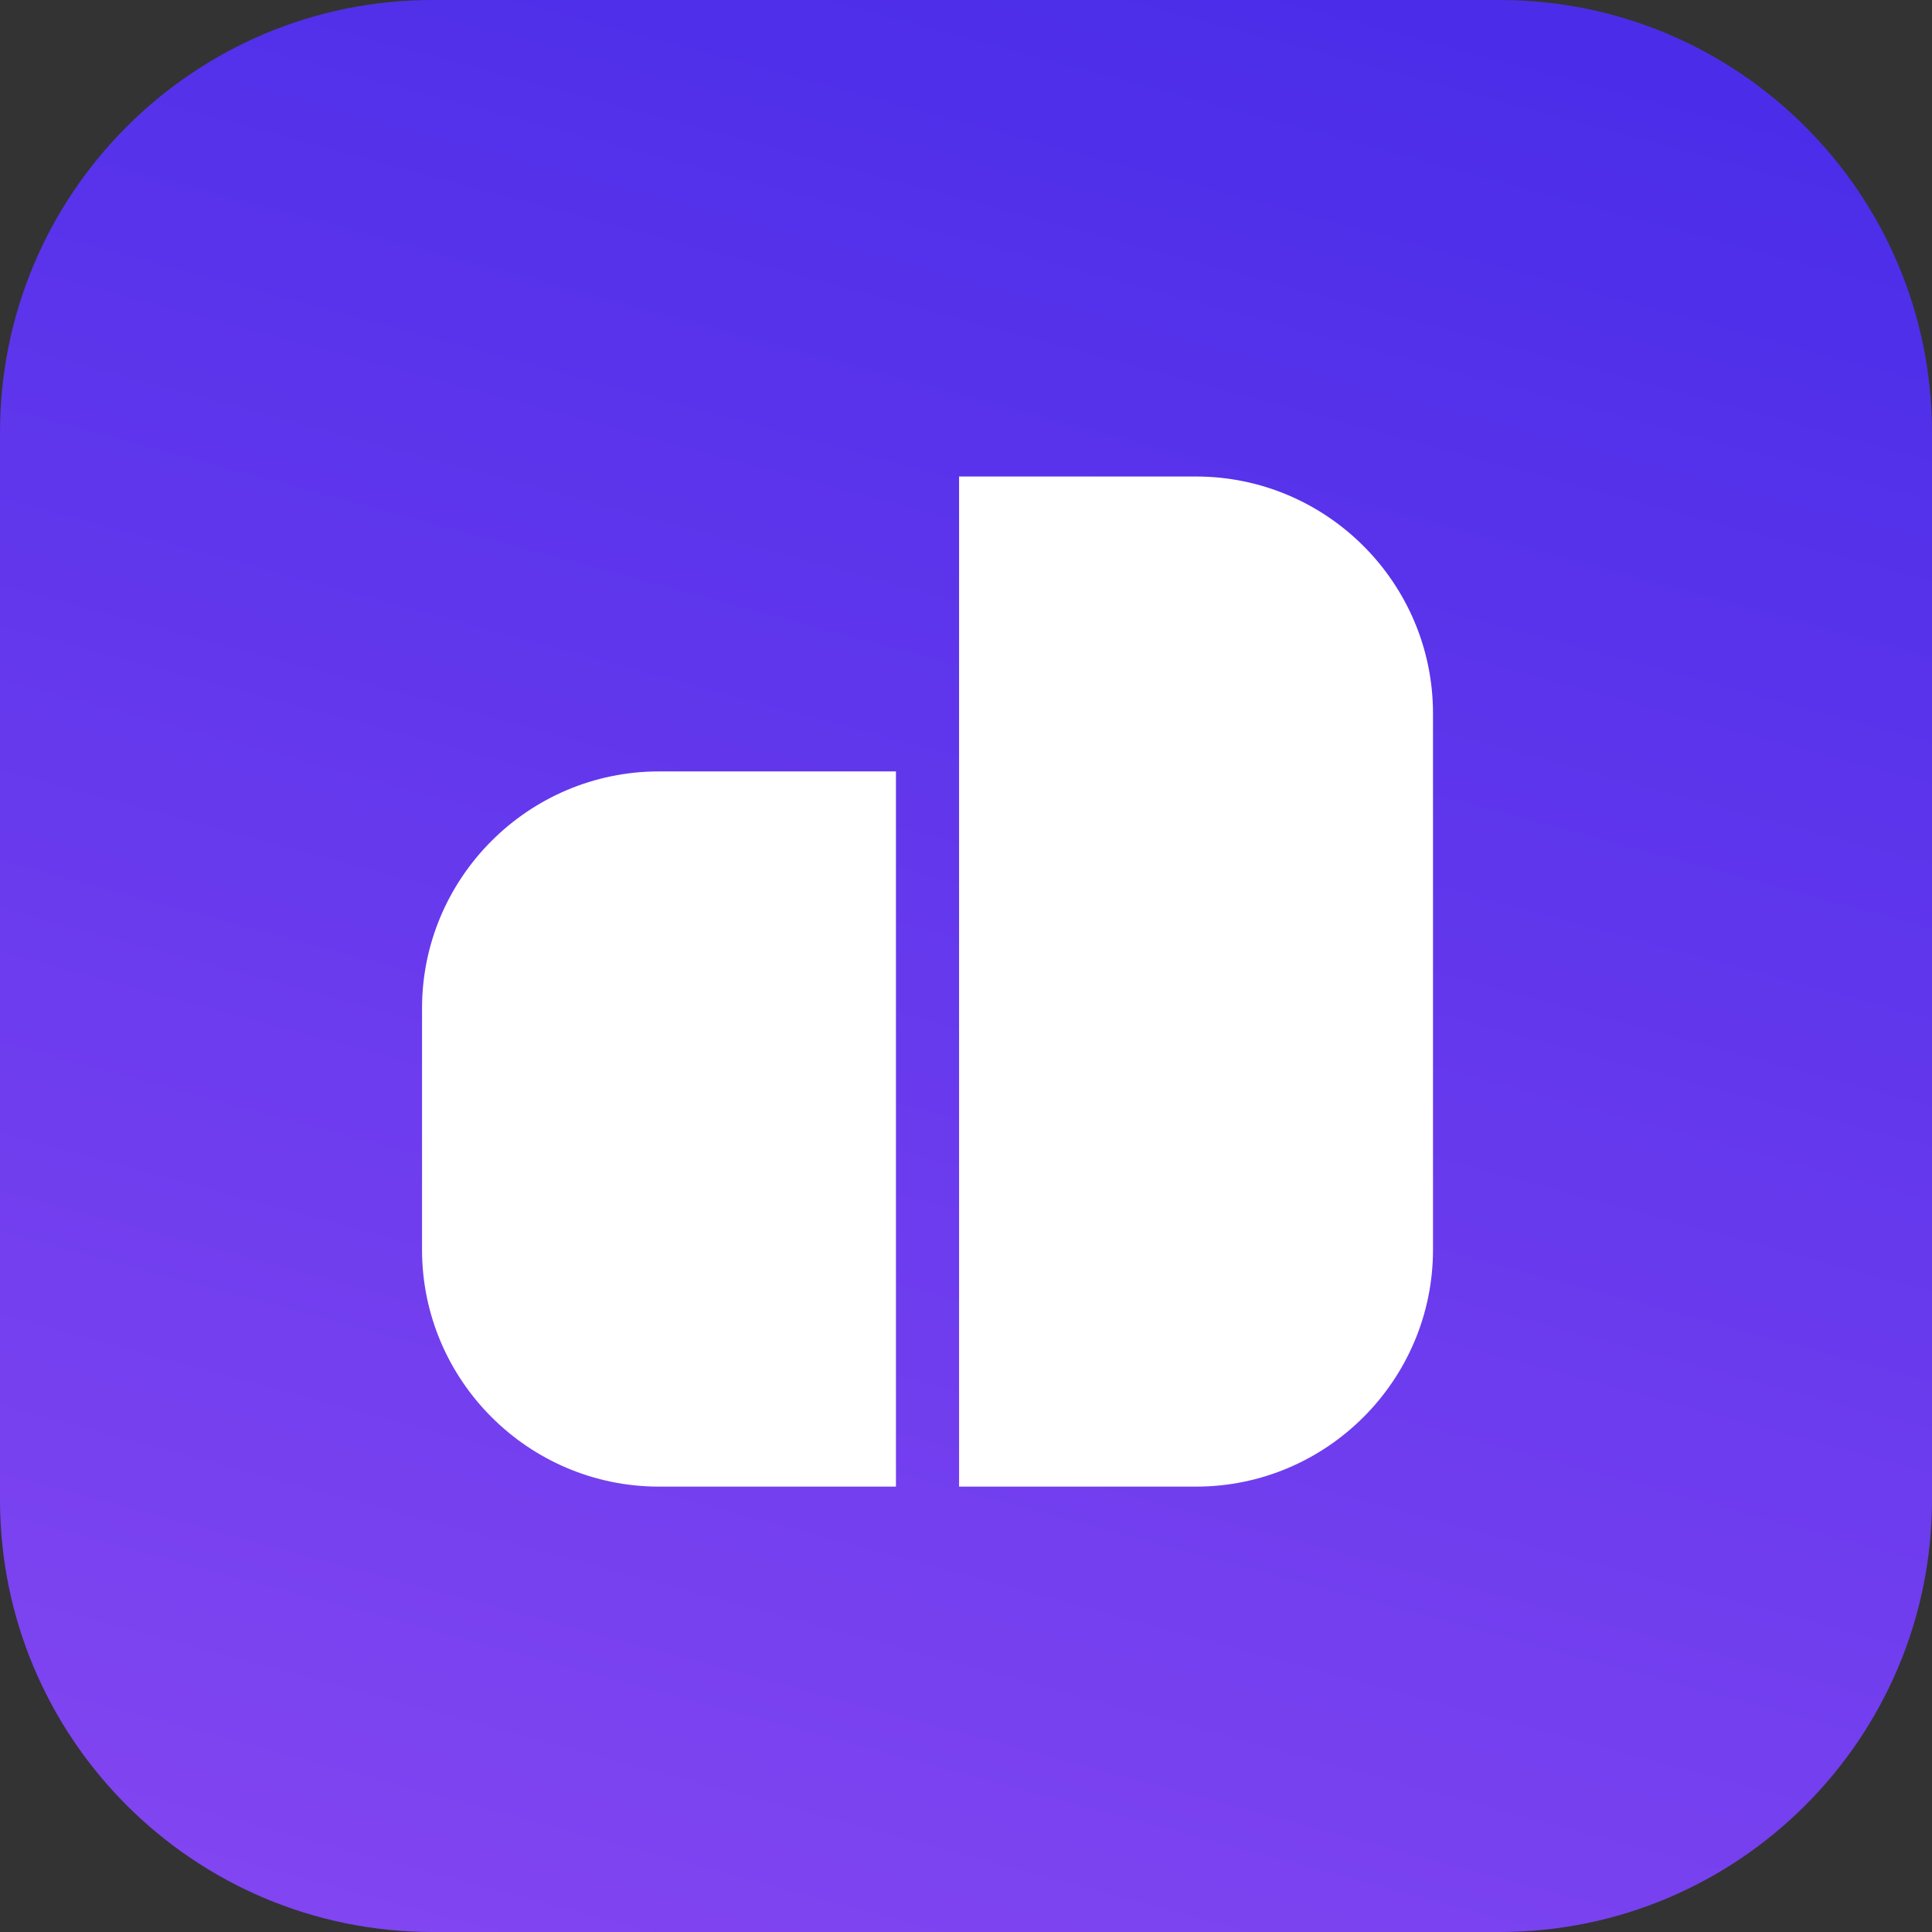
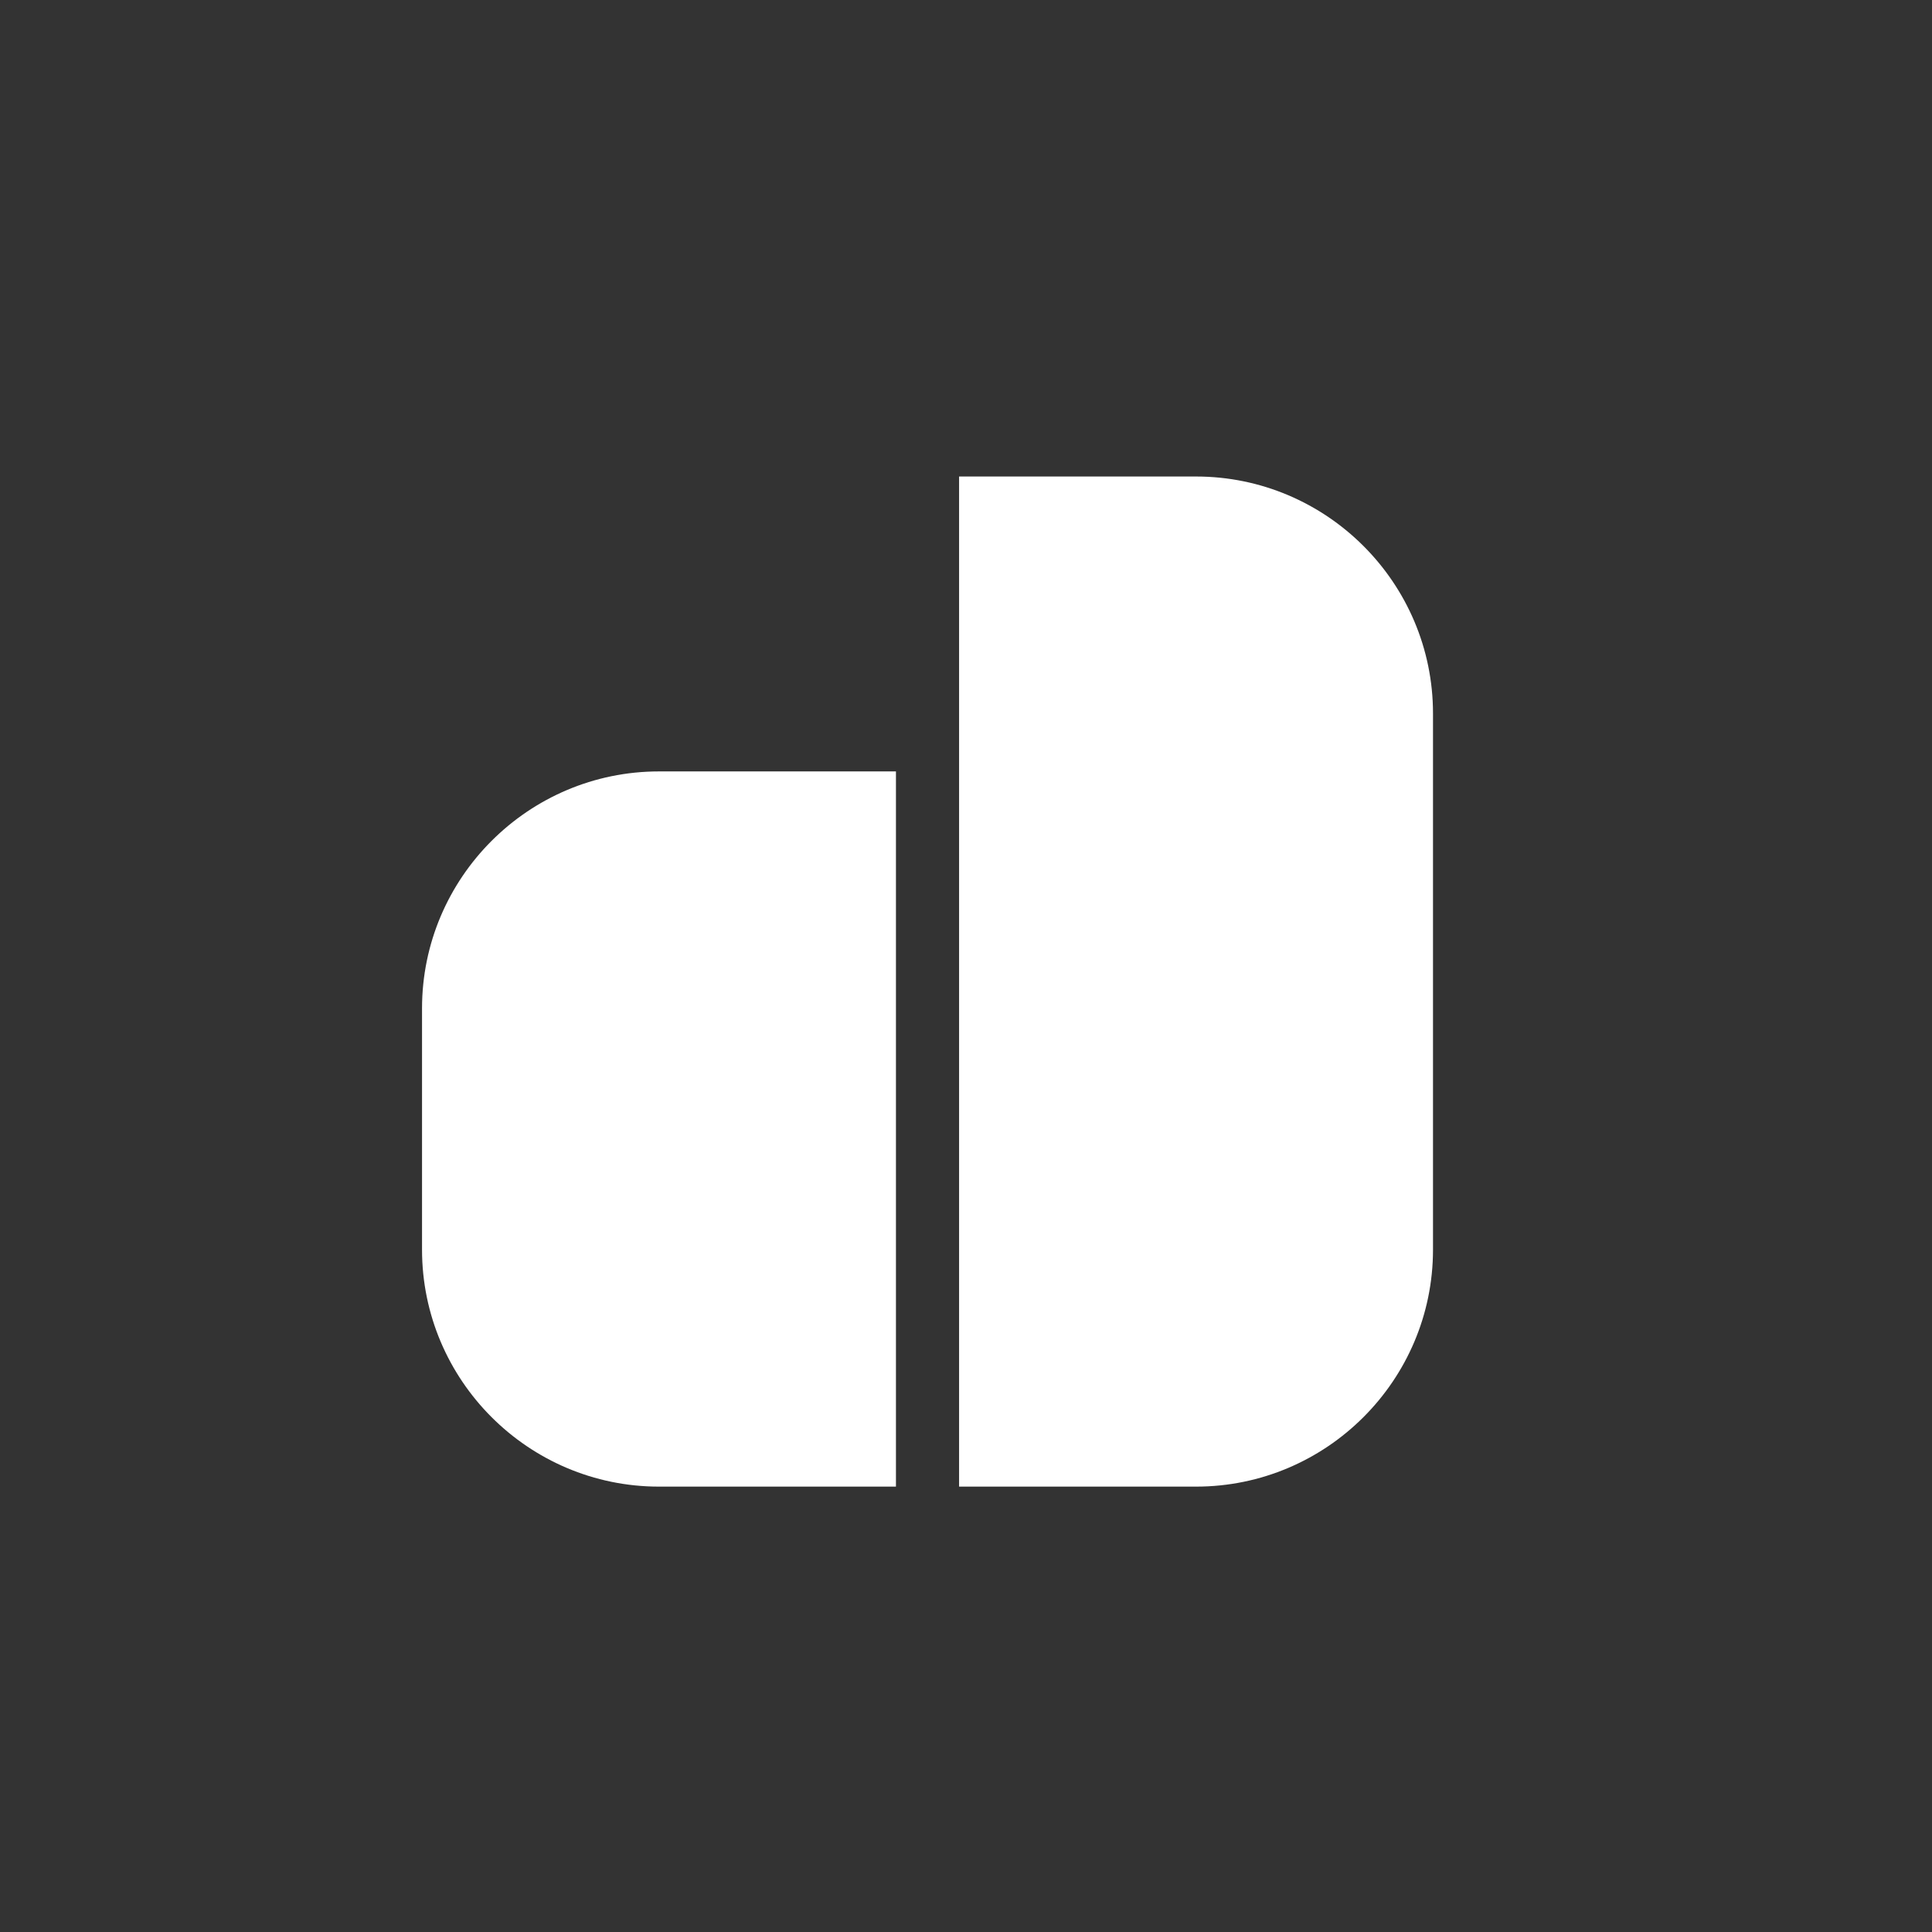
<svg xmlns="http://www.w3.org/2000/svg" version="1.1" id="Layer_1" x="0px" y="0px" viewBox="0 0 223.4 223.4" style="enable-background:new 0 0 223.4 223.4;" xml:space="preserve">
  <rect x="0" y="0" width="223.4" height="223.4" fill="#333333" stroke="none" />
  <style type="text/css"> .st0{fill:url(#SVGID_1_);} .st1{fill:url(#SVGID_00000049213121710278916750000007419823890910171052_);} .st2{fill:url(#SVGID_00000083779241738040608390000005922465796678866606_);} .st3{fill:url(#SVGID_00000136390706245582580100000011010178542724815520_);} .st4{fill:url(#SVGID_00000096049748297158282320000014678776290334941884_);} .st5{fill:url(#SVGID_00000072271819001230536700000010569364546457409955_);} .st6{fill:#FFFFFF;} .st7{fill:url(#SVGID_00000003825556670064225950000018399323217226179480_);} .st8{fill:url(#SVGID_00000141450506284068627260000017044605267630916756_);} .st9{fill:url(#SVGID_00000175324854747498659400000001072384898906520467_);} .st10{fill:url(#SVGID_00000017493078447499314540000015634039355932761999_);} .st11{fill:url(#SVGID_00000094617726071150618140000003681322940808961976_);} .st12{fill:url(#SVGID_00000128456573157671405710000002753697578257561020_);} .st13{fill:url(#SVGID_00000068677696404579203150000002504995964956342967_);} .st14{fill:url(#SVGID_00000016056034878646595100000008984099241586474648_);} .st15{fill:url(#SVGID_00000055670502604950277860000007197732520017265067_);} .st16{fill:url(#SVGID_00000093893262433177629800000006776893970121672577_);} .st17{fill:url(#SVGID_00000093143841348464768720000011685483562405437575_);} .st18{fill:url(#SVGID_00000045593945640145206140000005971703470068118414_);} .st19{fill:url(#SVGID_00000026877355898889187690000004705176692627385269_);} .st20{fill:url(#SVGID_00000154401142074507995070000014927468907570625937_);} .st21{fill:url(#SVGID_00000054234549562483799710000007828389949716722573_);} </style>
  <g id="Artwork_10_00000024700935305737207750000015550360290360630198_">
    <g>
      <g>
        <linearGradient id="SVGID_1_" gradientUnits="userSpaceOnUse" x1="142.832" y1="-3.544" x2="-39.298" y2="671.107">
          <stop offset="0" style="stop-color:#4B2DE9" />
          <stop offset="1" style="stop-color:#E672FF" />
        </linearGradient>
-         <path class="st0" d="M173.4,223.4H50c-27.6,0-50-22.4-50-50V50C0,22.4,22.4,0,50,0h123.4c27.6,0,50,22.4,50,50v123.4 C223.4,201,201,223.4,173.4,223.4z" />
      </g>
      <g id="design_XM_00000159446423364559543430000013936960750683544726_">
        <g>
-           <path class="st6" d="M110.9,171.9h27.4c15.1,0,27.4-12.3,27.4-27.4V82.5c0-15.1-12.3-27.4-27.4-27.4h-27.4v23.7V171.9z M48.8,144.5c0,15.1,12.3,27.4,27.4,27.4h27.4V89.2H76.2c-15.1,0-27.4,12.3-27.4,27.4V144.5z" />
+           <path class="st6" d="M110.9,171.9h27.4c15.1,0,27.4-12.3,27.4-27.4V82.5c0-15.1-12.3-27.4-27.4-27.4h-27.4V171.9z M48.8,144.5c0,15.1,12.3,27.4,27.4,27.4h27.4V89.2H76.2c-15.1,0-27.4,12.3-27.4,27.4V144.5z" />
        </g>
      </g>
    </g>
  </g>
</svg>